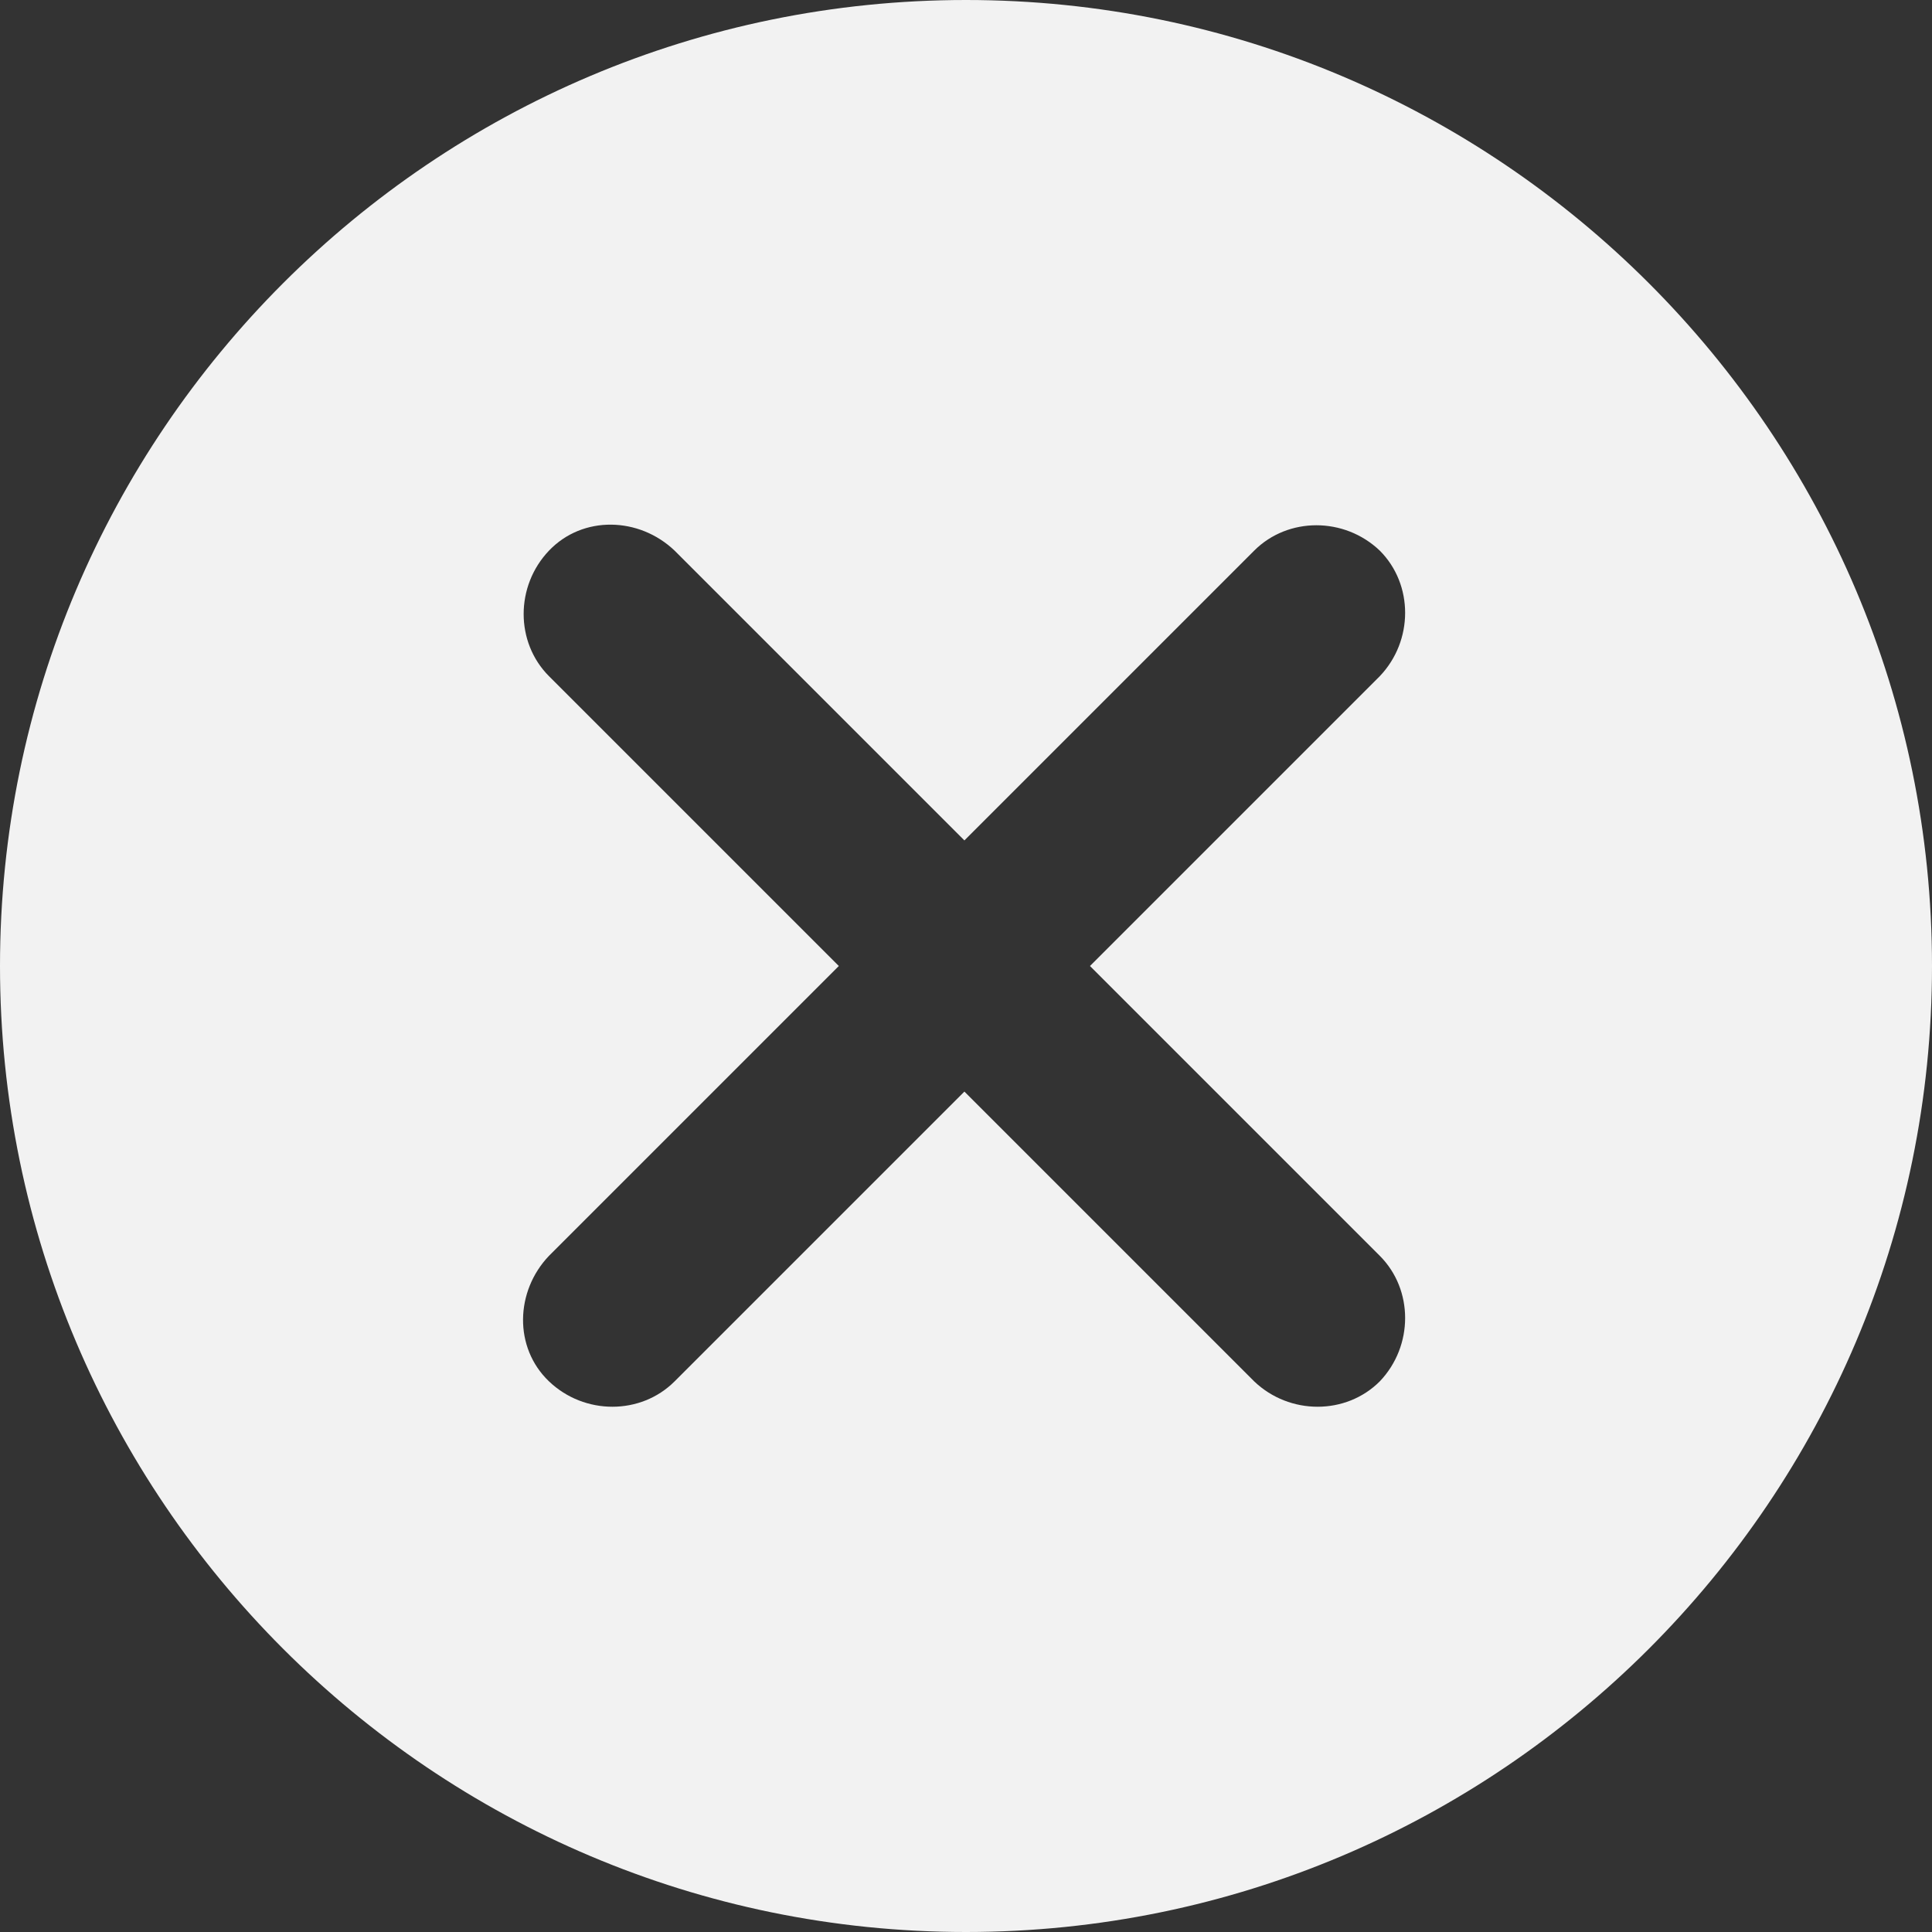
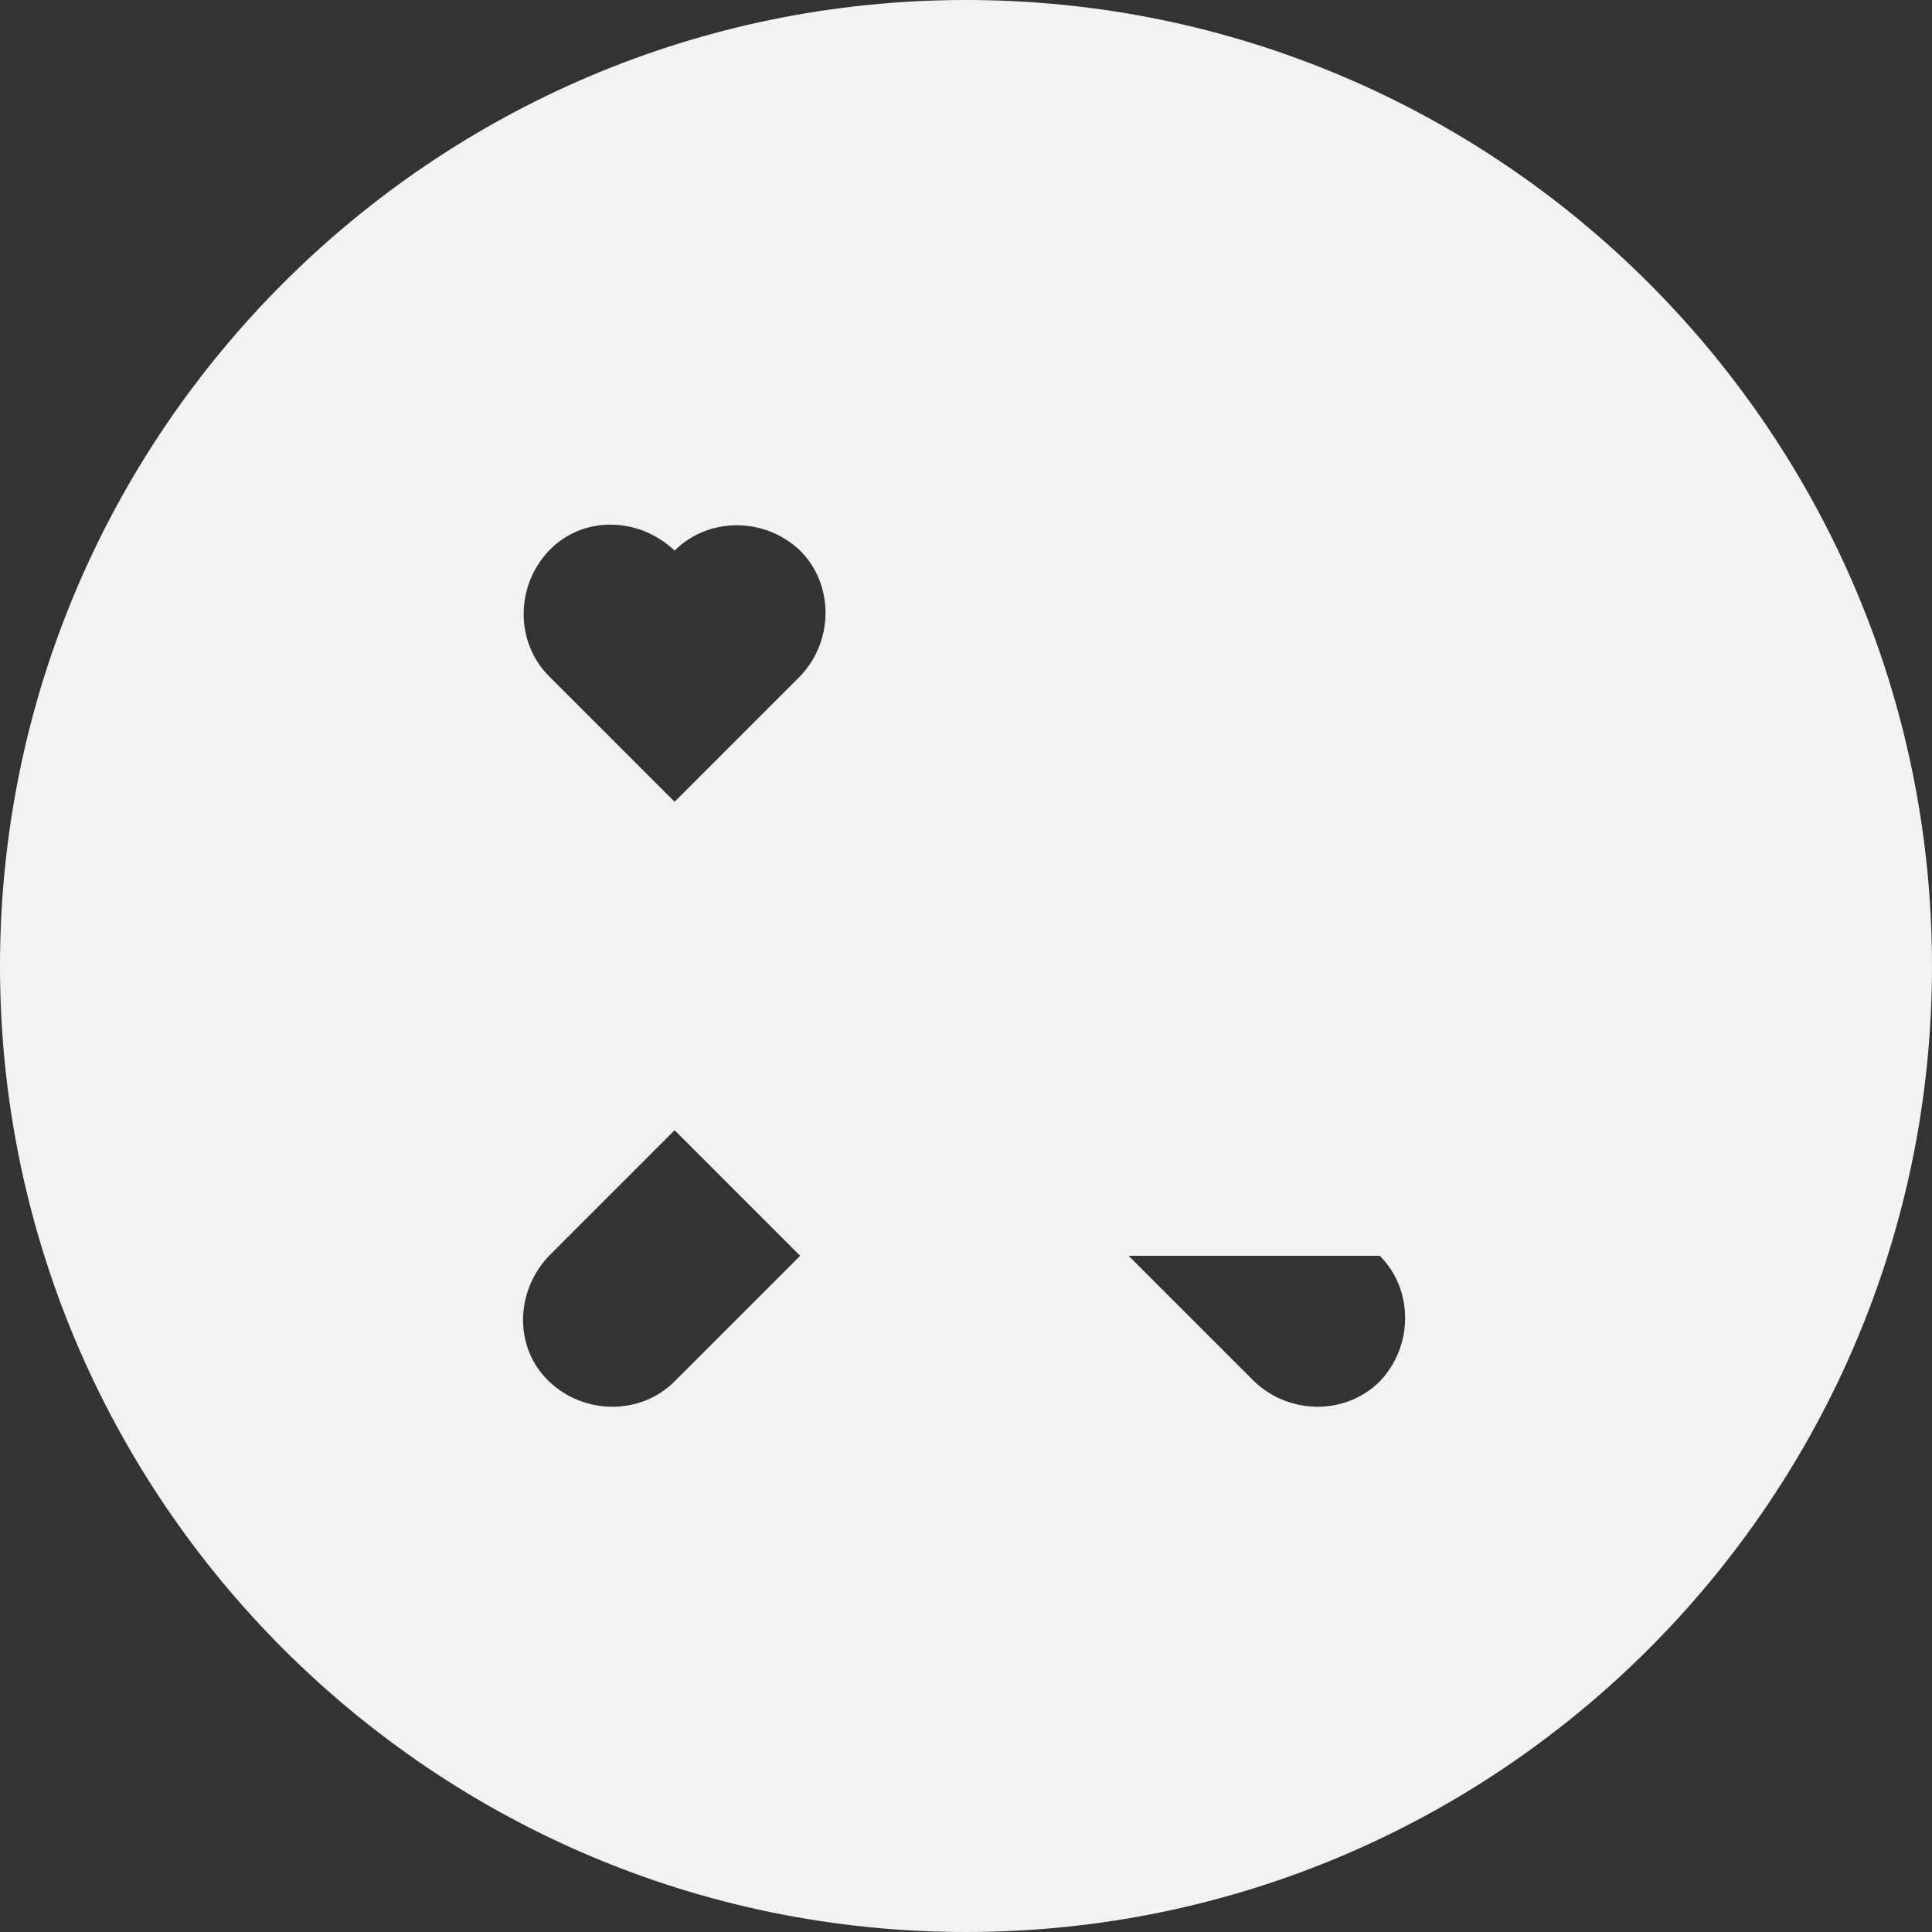
<svg xmlns="http://www.w3.org/2000/svg" id="_图层_2" data-name="图层 2" viewBox="0 0 12 12">
  <rect x="0" y="0" width="12" height="12" fill="#333333" stroke="none" />
  <defs>
    <style>
      .cls-1 {
        fill: #f2f2f2;
        stroke-width: 0px;
      }
    </style>
  </defs>
  <g id="_图层_1-2" data-name="图层 1">
-     <path class="cls-1" d="M6,0C2.69,0,0,2.69,0,6s2.69,6,6,6,6-2.69,6-6S9.31,0,6,0ZM8.57,7.8c.21.21.21.56,0,.78-.21.21-.56.21-.78,0l-1.8-1.8-1.8,1.8c-.21.21-.56.21-.78,0s-.21-.56,0-.78l1.8-1.8-1.8-1.8c-.21-.21-.21-.56,0-.78s.56-.21.78,0l1.8,1.8,1.8-1.8c.21-.21.56-.21.78,0,.21.21.21.56,0,.78l-1.8,1.8,1.8,1.8Z" />
+     <path class="cls-1" d="M6,0C2.69,0,0,2.69,0,6s2.69,6,6,6,6-2.69,6-6S9.31,0,6,0ZM8.57,7.8c.21.21.21.56,0,.78-.21.21-.56.21-.78,0l-1.8-1.8-1.8,1.8c-.21.21-.56.21-.78,0s-.21-.56,0-.78l1.8-1.8-1.8-1.8c-.21-.21-.21-.56,0-.78s.56-.21.78,0c.21-.21.56-.21.78,0,.21.21.21.56,0,.78l-1.8,1.8,1.8,1.8Z" />
  </g>
</svg>